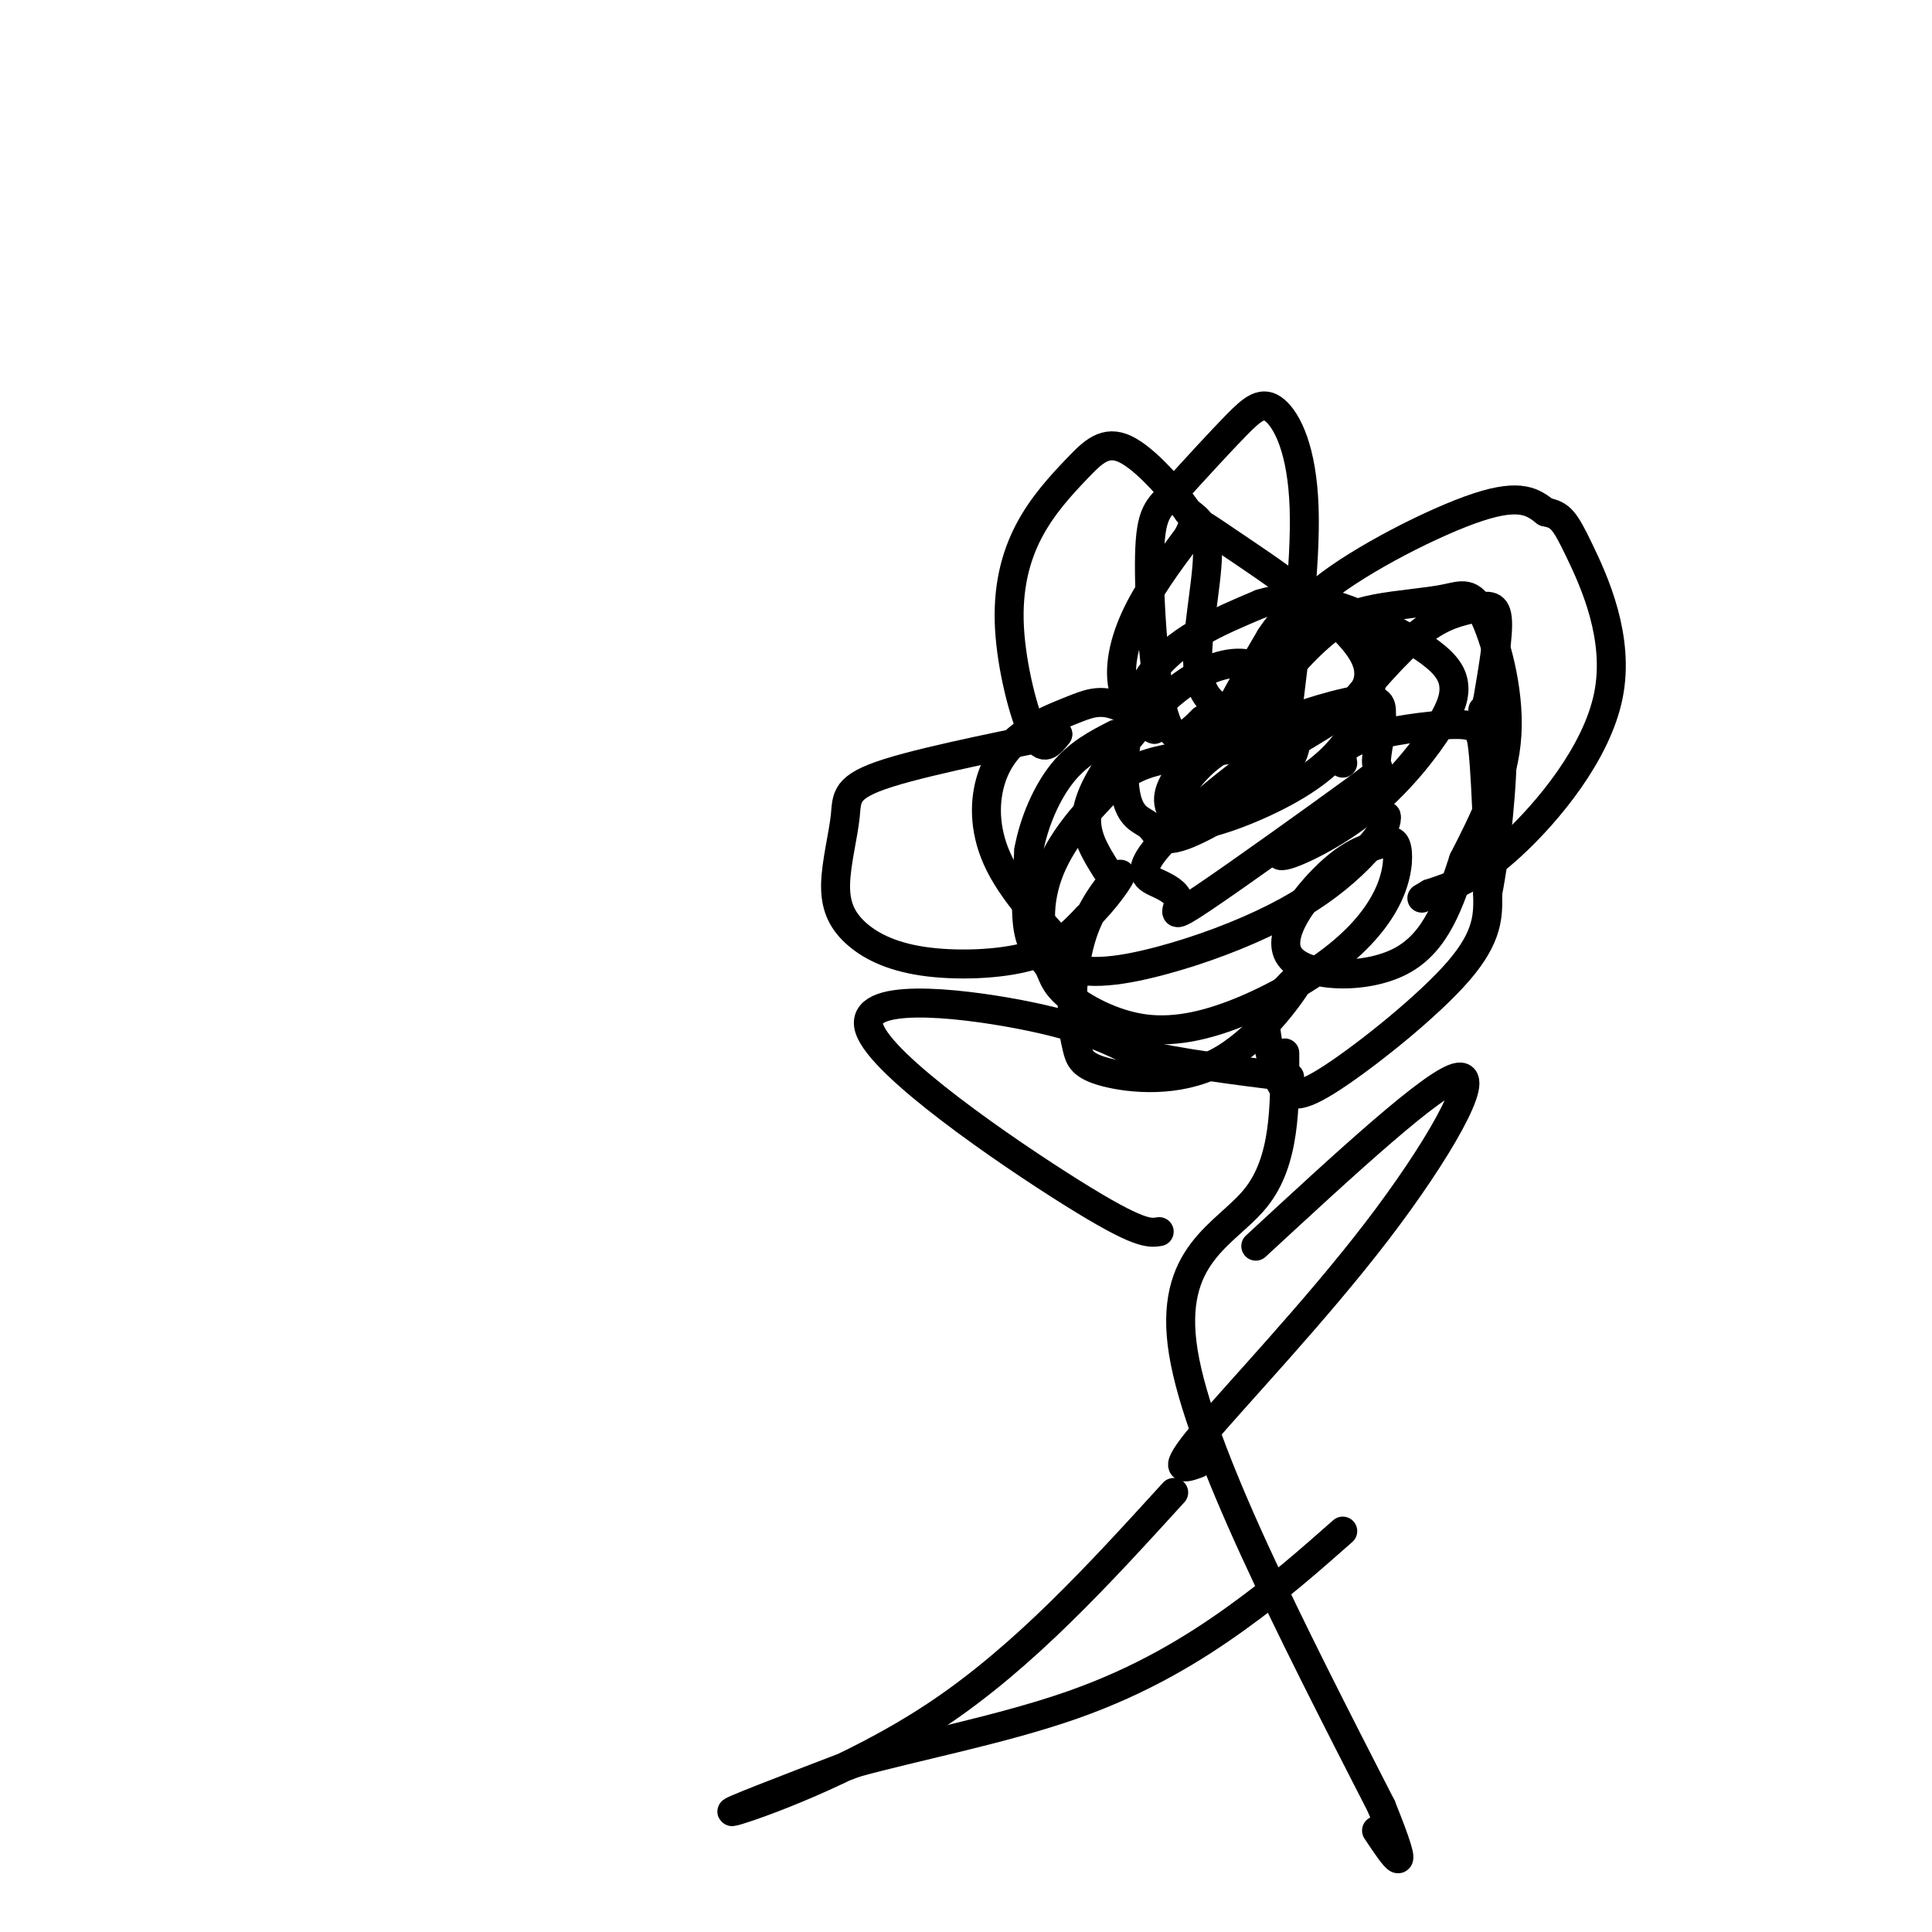
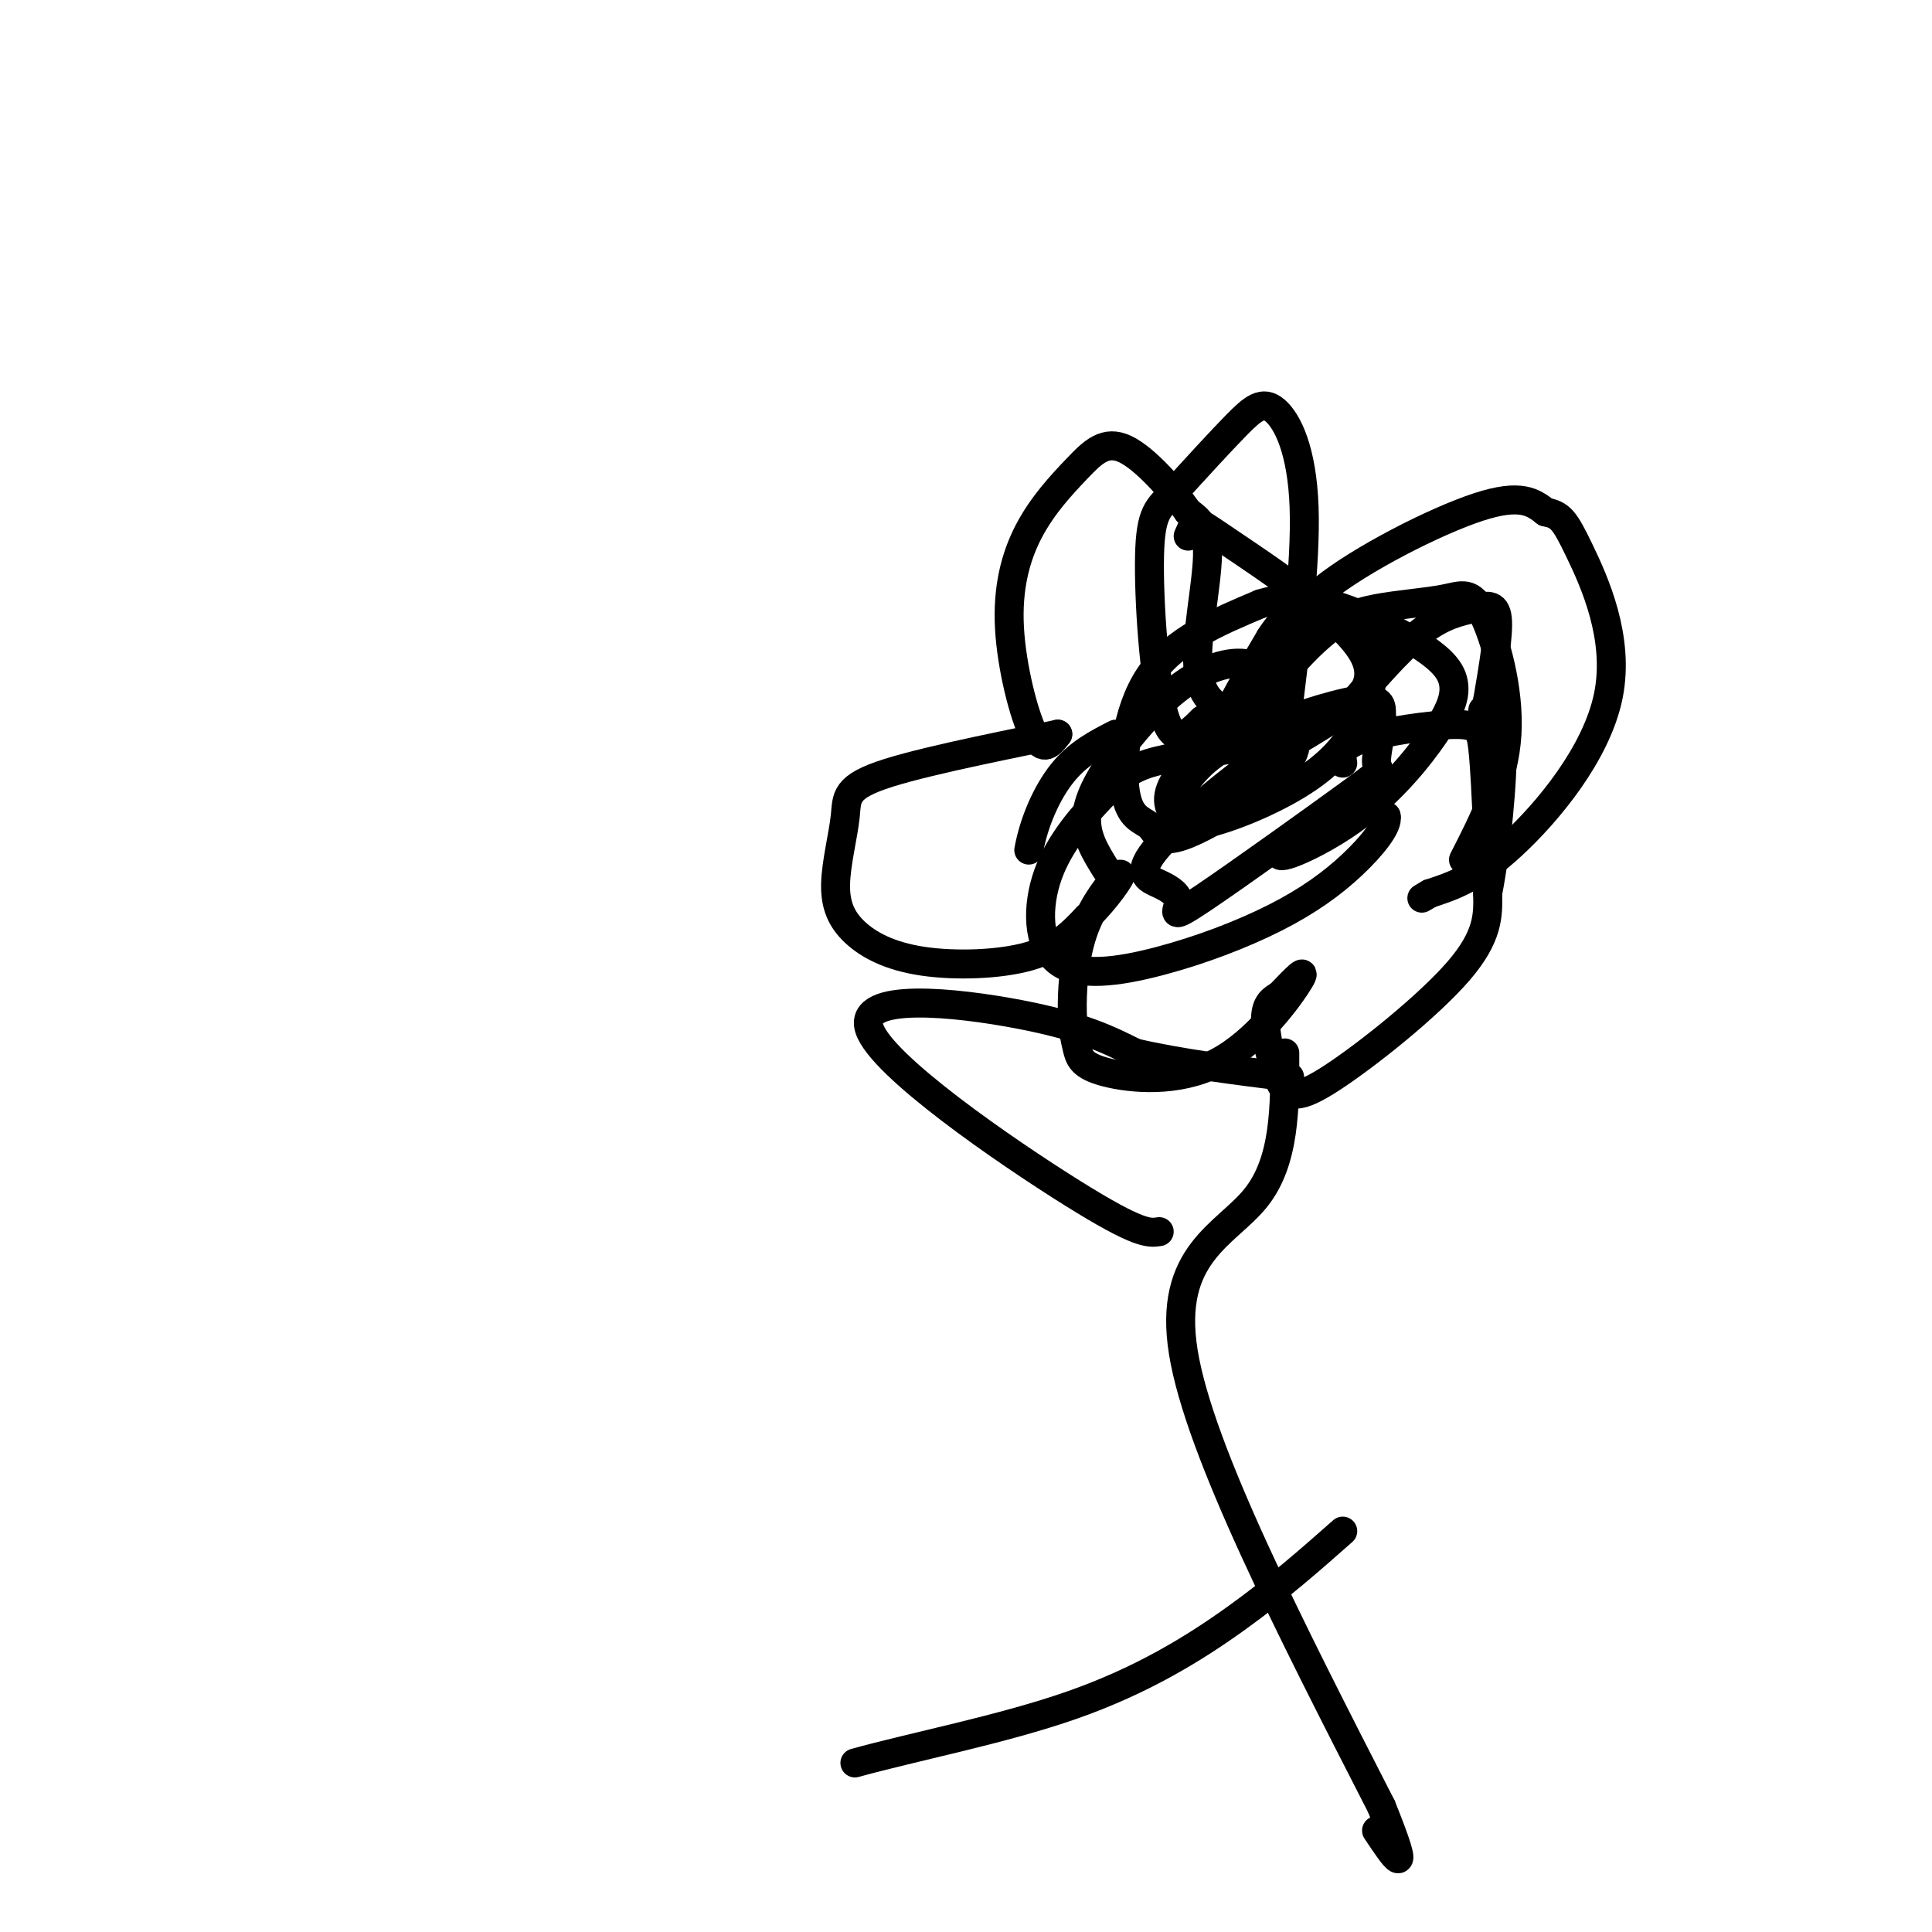
<svg xmlns="http://www.w3.org/2000/svg" viewBox="0 0 400 400" version="1.1">
  <g fill="none" stroke="#000000" stroke-width="6" stroke-linecap="round" stroke-linejoin="round">
    <path d="M265,161c0.387,-7.887 0.774,-15.774 1,-22c0.226,-6.226 0.292,-10.792 8,-17c7.708,-6.208 23.060,-14.060 32,-17c8.940,-2.940 11.470,-0.970 14,1" />
    <path d="M320,106c3.123,0.611 3.930,1.638 7,8c3.070,6.362 8.404,18.059 6,30c-2.404,11.941 -12.544,24.126 -20,31c-7.456,6.874 -12.228,8.437 -17,10" />
    <path d="M296,185c-2.833,1.667 -1.417,0.833 0,0" />
    <path d="M278,148c5.679,-6.661 11.357,-13.321 16,-17c4.643,-3.679 8.250,-4.375 11,-5c2.750,-0.625 4.643,-1.179 5,2c0.357,3.179 -0.821,10.089 -2,17" />
    <path d="M308,145c-0.500,3.500 -0.750,3.750 -1,4" />
    <path d="M278,158c-0.286,-1.726 -0.571,-3.452 4,-5c4.571,-1.548 14.000,-2.917 19,-3c5.000,-0.083 5.571,1.119 6,5c0.429,3.881 0.714,10.440 1,17" />
-     <path d="M308,172c0.167,2.833 0.083,1.417 0,0" />
    <path d="M266,152c2.208,-17.595 4.417,-35.190 4,-47c-0.417,-11.810 -3.458,-17.833 -6,-20c-2.542,-2.167 -4.583,-0.476 -8,3c-3.417,3.476 -8.208,8.738 -13,14" />
    <path d="M243,102c-3.226,3.155 -4.792,4.042 -5,13c-0.208,8.958 0.940,25.988 3,33c2.060,7.012 5.030,4.006 8,1" />
    <path d="M260,147c-1.774,0.387 -3.548,0.774 -6,0c-2.452,-0.774 -5.583,-2.708 -6,-9c-0.417,-6.292 1.881,-16.940 2,-23c0.119,-6.060 -1.940,-7.530 -4,-9" />
    <path d="M246,106c-3.097,-4.430 -8.839,-11.005 -13,-13c-4.161,-1.995 -6.739,0.590 -10,4c-3.261,3.410 -7.204,7.646 -10,13c-2.796,5.354 -4.445,11.826 -4,20c0.445,8.174 2.984,18.050 5,22c2.016,3.950 3.508,1.975 5,0" />
    <path d="M219,152c-6.647,1.457 -25.766,5.098 -35,8c-9.234,2.902 -8.585,5.063 -9,9c-0.415,3.937 -1.896,9.649 -2,14c-0.104,4.351 1.168,7.342 4,10c2.832,2.658 7.224,4.985 14,6c6.776,1.015 15.936,0.719 22,-1c6.064,-1.719 9.032,-4.859 12,-8" />
    <path d="M225,190c3.815,-3.641 7.352,-8.743 7,-9c-0.352,-0.257 -4.593,4.329 -7,10c-2.407,5.671 -2.979,12.425 -3,17c-0.021,4.575 0.511,6.972 1,9c0.489,2.028 0.935,3.688 6,5c5.065,1.312 14.748,2.276 23,-2c8.252,-4.276 15.072,-13.793 17,-17c1.928,-3.207 -1.036,-0.103 -4,3" />
    <path d="M265,206c-1.408,0.872 -2.927,1.551 -3,5c-0.073,3.449 1.300,9.667 3,13c1.700,3.333 3.727,3.782 11,-1c7.273,-4.782 19.792,-14.795 26,-22c6.208,-7.205 6.104,-11.603 6,-16" />
    <path d="M308,185c1.778,-9.067 3.222,-23.733 3,-31c-0.222,-7.267 -2.111,-7.133 -4,-7" />
-     <path d="M223,199c-6.391,-6.796 -12.782,-13.592 -16,-20c-3.218,-6.408 -3.265,-12.426 -2,-17c1.265,-4.574 3.840,-7.702 7,-10c3.160,-2.298 6.906,-3.765 10,-5c3.094,-1.235 5.536,-2.237 9,-1c3.464,1.237 7.949,4.713 8,5c0.051,0.287 -4.332,-2.615 -6,-7c-1.668,-4.385 -0.619,-10.253 2,-16c2.619,-5.747 6.810,-11.374 11,-17" />
    <path d="M246,111c1.727,-3.582 0.544,-4.038 8,1c7.456,5.038 23.551,15.569 28,23c4.449,7.431 -2.748,11.761 -8,15c-5.252,3.239 -8.559,5.388 -11,5c-2.441,-0.388 -4.015,-3.314 -2,-8c2.015,-4.686 7.619,-11.134 12,-15c4.381,-3.866 7.539,-5.152 12,-6c4.461,-0.848 10.227,-1.258 14,-2c3.773,-0.742 5.554,-1.815 8,3c2.446,4.815 5.556,15.519 5,25c-0.556,9.481 -4.778,17.741 -9,26" />
-     <path d="M303,178c-2.850,8.587 -5.475,17.055 -13,21c-7.525,3.945 -19.951,3.368 -23,-1c-3.049,-4.368 3.280,-12.527 8,-17c4.720,-4.473 7.830,-5.261 10,-6c2.170,-0.739 3.398,-1.428 4,0c0.602,1.428 0.578,4.974 -1,9c-1.578,4.026 -4.710,8.531 -10,13c-5.290,4.469 -12.739,8.901 -20,12c-7.261,3.099 -14.335,4.866 -21,4c-6.665,-0.866 -12.920,-4.366 -16,-7c-3.080,-2.634 -2.983,-4.401 -4,-6c-1.017,-1.599 -3.148,-3.028 -4,-7c-0.852,-3.972 -0.426,-10.486 0,-17" />
    <path d="M213,176c1.067,-5.844 3.733,-11.956 7,-16c3.267,-4.044 7.133,-6.022 11,-8" />
    <path d="M229,180c-2.159,-3.447 -4.318,-6.894 -4,-11c0.318,-4.106 3.112,-8.869 7,-14c3.888,-5.131 8.871,-10.628 14,-14c5.129,-3.372 10.405,-4.620 14,-3c3.595,1.620 5.508,6.107 7,10c1.492,3.893 2.563,7.194 -2,12c-4.563,4.806 -14.758,11.119 -20,13c-5.242,1.881 -5.529,-0.671 -7,-2c-1.471,-1.329 -4.127,-1.435 -5,-7c-0.873,-5.565 0.036,-16.590 5,-24c4.964,-7.410 13.982,-11.205 23,-15" />
    <path d="M261,125c7.264,-2.266 13.923,-0.432 20,2c6.077,2.432 11.572,5.460 15,8c3.428,2.540 4.789,4.590 5,7c0.211,2.410 -0.728,5.179 -4,10c-3.272,4.821 -8.877,11.694 -16,17c-7.123,5.306 -15.764,9.044 -16,8c-0.236,-1.044 7.933,-6.870 13,-9c5.067,-2.130 7.034,-0.565 9,1" />
    <path d="M287,169c0.474,1.882 -2.842,6.087 -7,10c-4.158,3.913 -9.160,7.535 -16,11c-6.840,3.465 -15.519,6.772 -24,9c-8.481,2.228 -16.764,3.376 -21,0c-4.236,-3.376 -4.424,-11.276 -2,-18c2.424,-6.724 7.460,-12.272 11,-16c3.540,-3.728 5.583,-5.637 10,-7c4.417,-1.363 11.209,-2.182 18,-3" />
    <path d="M244,170c-1.595,-2.004 -3.191,-4.009 -1,-8c2.191,-3.991 8.167,-9.970 12,-13c3.833,-3.030 5.522,-3.111 7,-3c1.478,0.111 2.744,0.415 0,3c-2.744,2.585 -9.498,7.453 -10,5c-0.502,-2.453 5.249,-12.226 11,-22" />
    <path d="M263,132c2.978,-4.653 4.922,-5.284 8,-5c3.078,0.284 7.289,1.483 10,2c2.711,0.517 3.922,0.351 4,4c0.078,3.649 -0.979,11.111 -4,17c-3.021,5.889 -8.008,10.204 -15,14c-6.992,3.796 -15.989,7.073 -20,7c-4.011,-0.073 -3.036,-3.498 -2,-6c1.036,-2.502 2.133,-4.083 4,-6c1.867,-1.917 4.503,-4.170 11,-7c6.497,-2.830 16.856,-6.237 22,-7c5.144,-0.763 5.072,1.119 5,3" />
    <path d="M286,148c0.365,2.714 -1.221,8.000 -1,10c0.221,2.000 2.249,0.713 -5,6c-7.249,5.287 -23.776,17.149 -31,22c-7.224,4.851 -5.144,2.690 -5,1c0.144,-1.690 -1.646,-2.909 -4,-4c-2.354,-1.091 -5.270,-2.055 0,-8c5.270,-5.945 18.727,-16.870 23,-19c4.273,-2.130 -0.636,4.534 -6,9c-5.364,4.466 -11.182,6.733 -17,9" />
    <path d="M266,218c0.044,11.200 0.089,22.400 -6,30c-6.089,7.600 -18.311,11.600 -15,32c3.311,20.400 22.156,57.200 41,94" />
    <path d="M286,374c6.667,16.500 2.833,10.750 -1,5" />
-     <path d="M260,258c18.607,-17.196 37.214,-34.393 42,-35c4.786,-0.607 -4.250,15.375 -17,32c-12.750,16.625 -29.214,33.893 -36,42c-6.786,8.107 -3.893,7.054 -1,6" />
-     <path d="M243,309c-15.467,16.978 -30.933,33.956 -49,46c-18.067,12.044 -38.733,19.156 -42,20c-3.267,0.844 10.867,-4.578 25,-10" />
    <path d="M177,365c12.286,-3.405 30.500,-6.917 45,-12c14.500,-5.083 25.286,-11.738 34,-18c8.714,-6.262 15.357,-12.131 22,-18" />
    <path d="M240,255c-2.077,0.327 -4.155,0.655 -18,-8c-13.845,-8.655 -39.458,-26.292 -42,-34c-2.542,-7.708 17.988,-5.488 31,-3c13.012,2.488 18.506,5.244 24,8" />
    <path d="M235,218c9.333,2.167 20.667,3.583 32,5" />
  </g>
</svg>